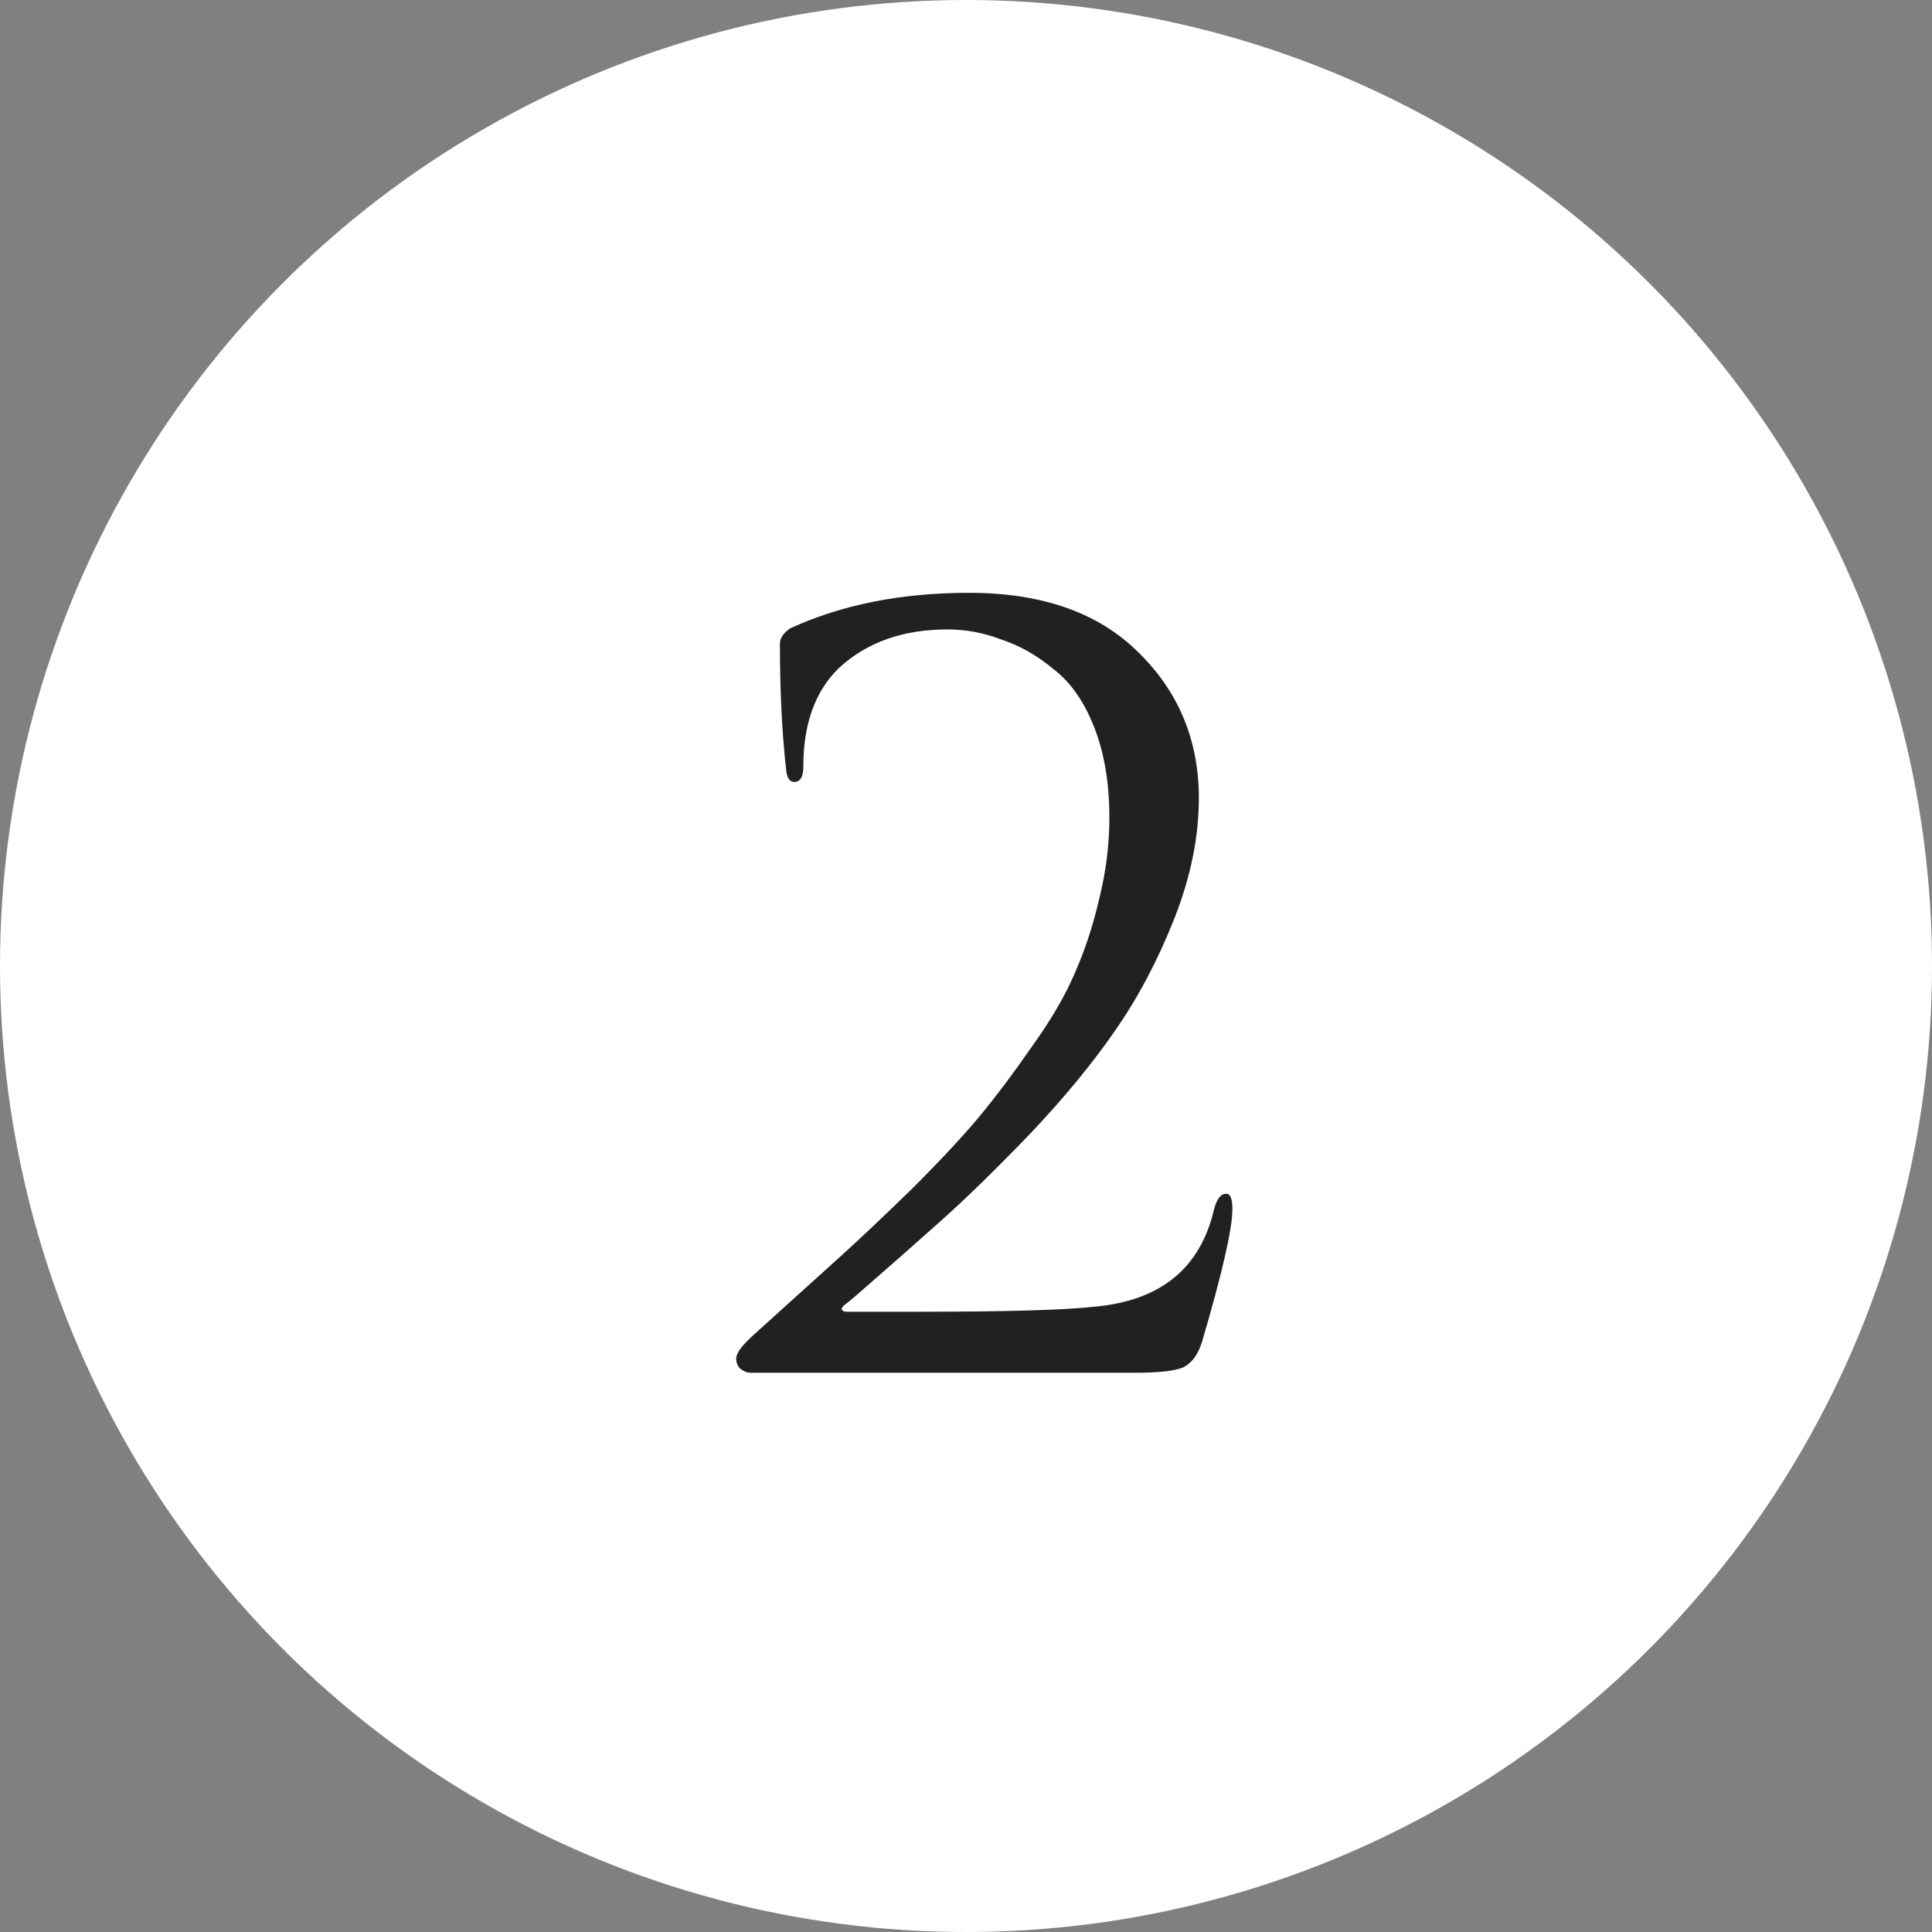
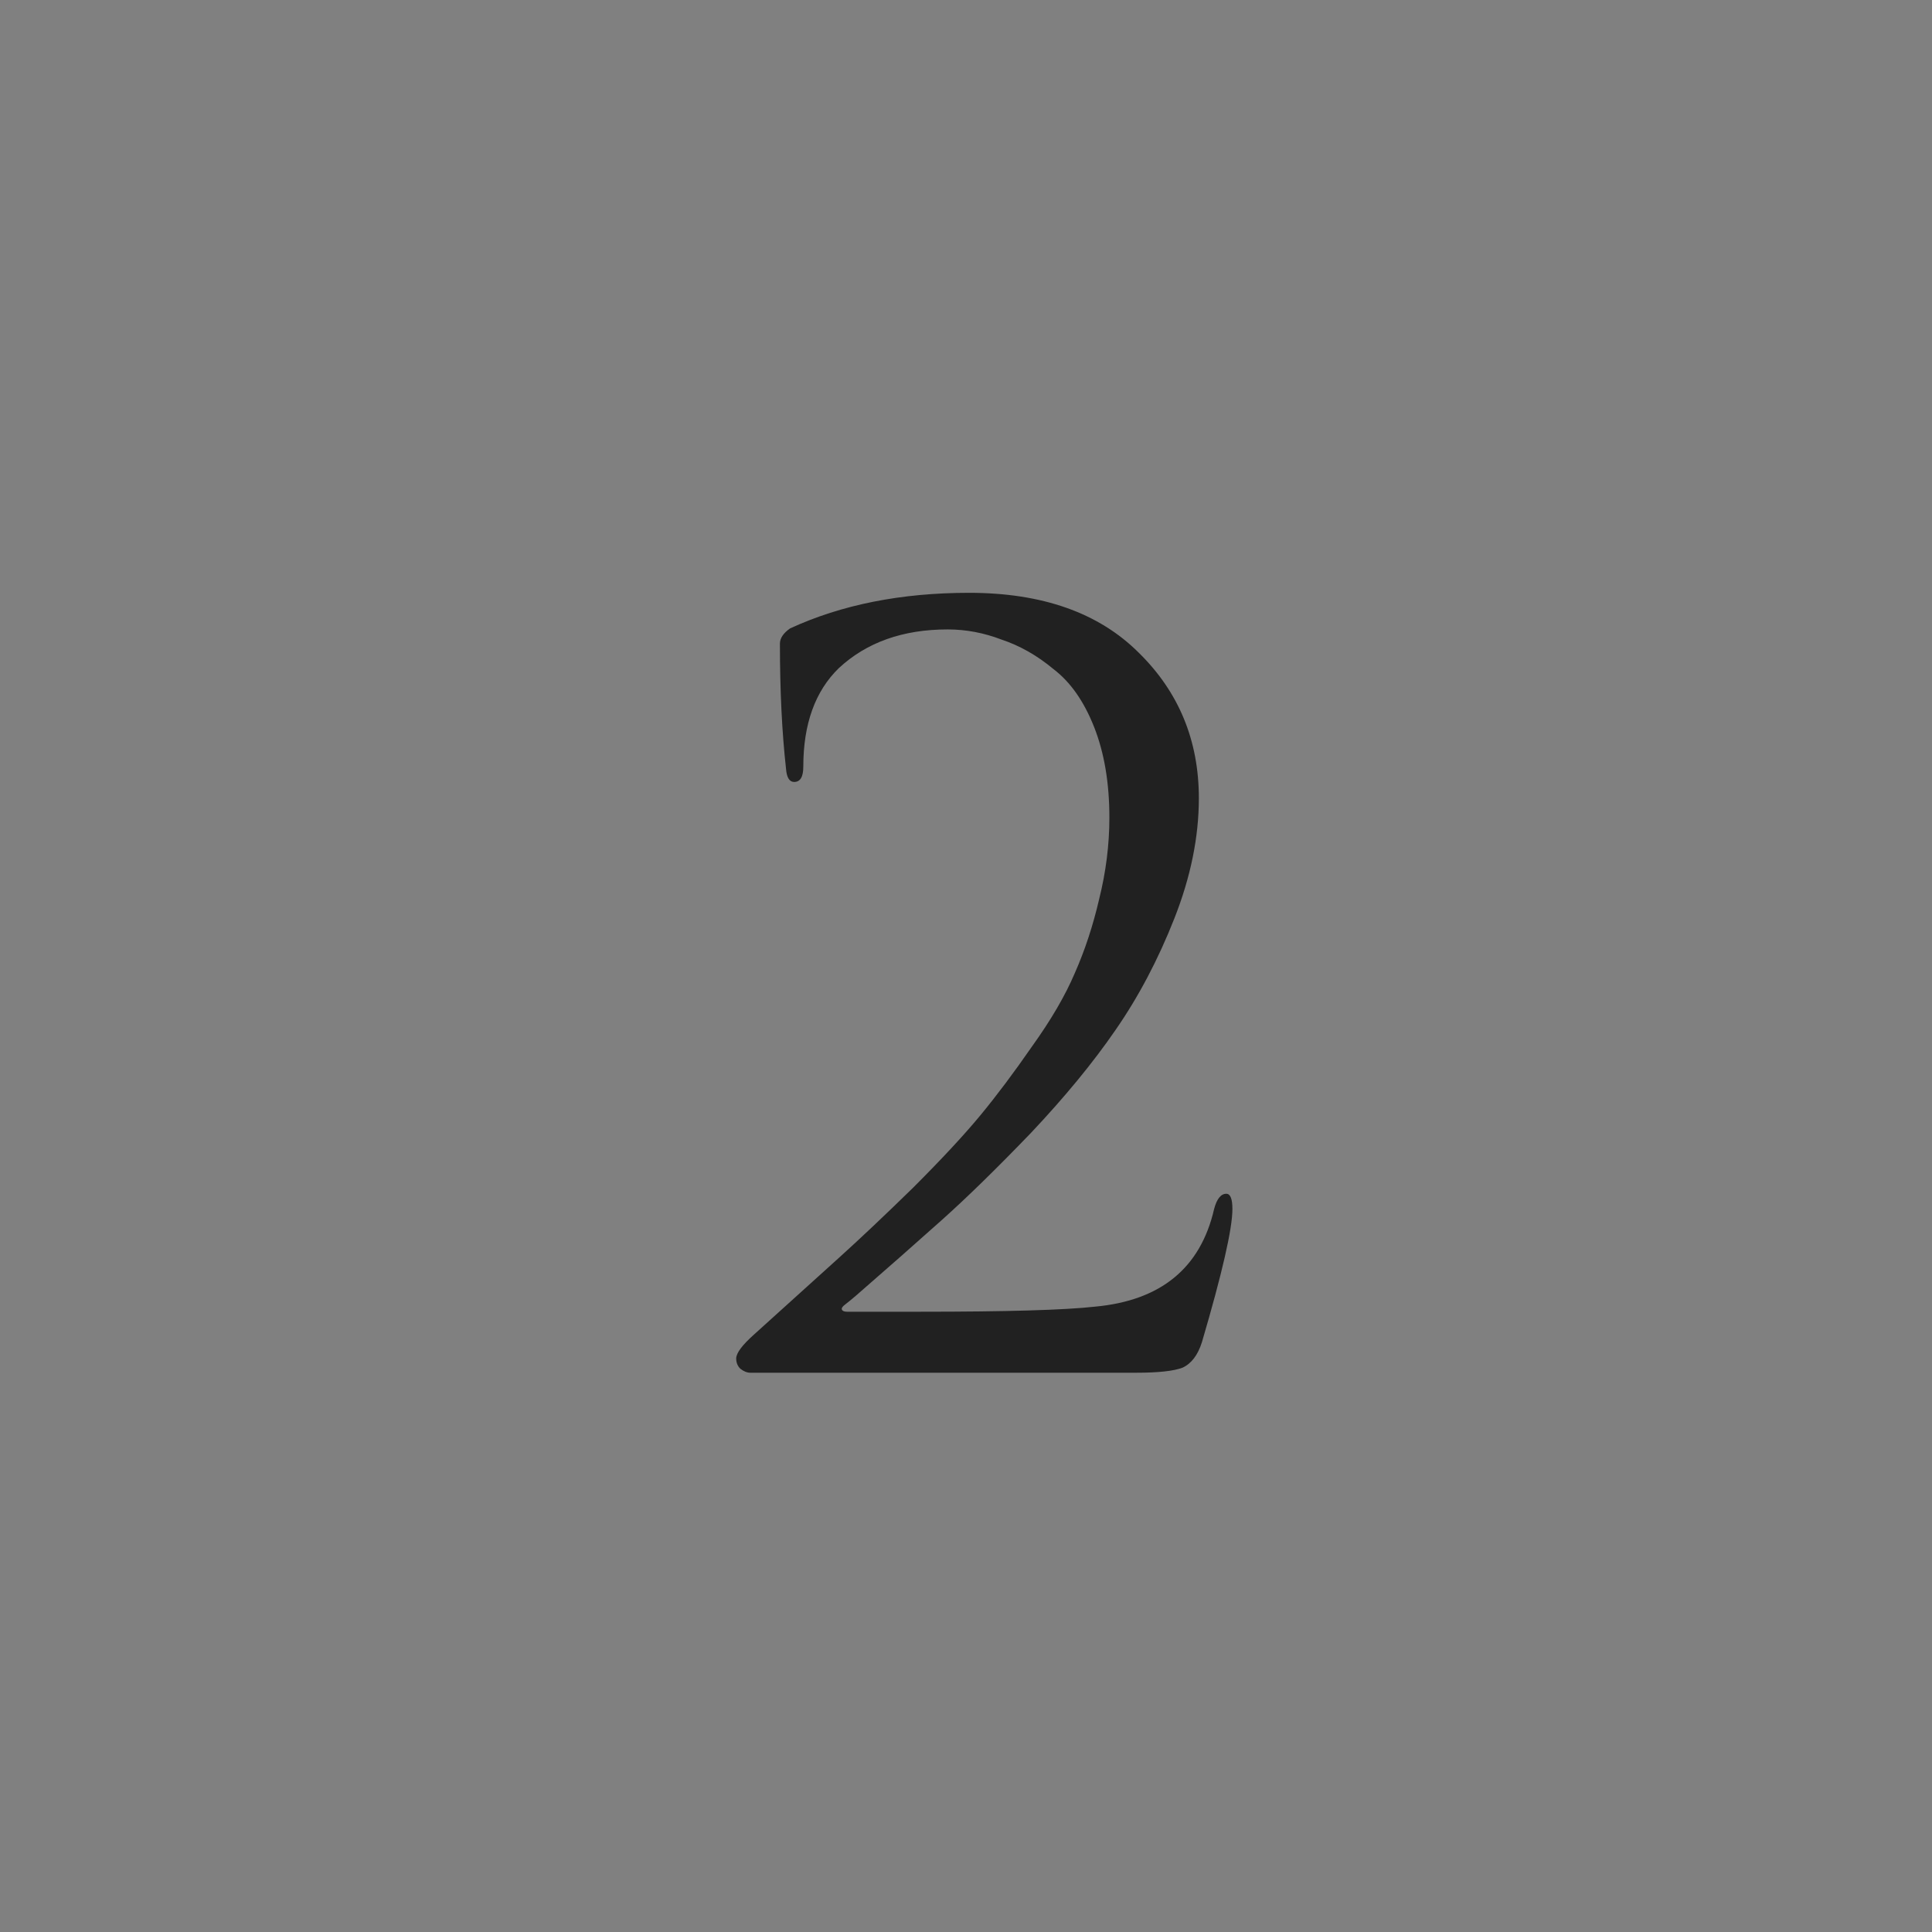
<svg xmlns="http://www.w3.org/2000/svg" width="38" height="38" viewBox="0 0 38 38" fill="none">
  <rect x="0" y="0" width="38" height="38" fill="#808080" stroke="none" />
-   <circle cx="19" cy="19" r="19" fill="white" />
  <path d="M22.34 27H14.76C14.693 27 14.627 26.973 14.56 26.92C14.507 26.867 14.48 26.8 14.48 26.72C14.48 26.613 14.6 26.453 14.84 26.24C15.533 25.613 16.087 25.113 16.5 24.74C16.913 24.367 17.4 23.907 17.96 23.36C18.52 22.8 18.96 22.327 19.28 21.94C19.6 21.553 19.94 21.1 20.3 20.58C20.673 20.06 20.953 19.58 21.14 19.14C21.34 18.687 21.5 18.2 21.62 17.68C21.753 17.147 21.82 16.613 21.82 16.08C21.82 15.4 21.72 14.807 21.52 14.3C21.32 13.793 21.053 13.413 20.72 13.16C20.4 12.893 20.06 12.7 19.7 12.58C19.353 12.447 19 12.38 18.64 12.38C17.76 12.38 17.047 12.633 16.5 13.14C16.033 13.593 15.8 14.24 15.8 15.08C15.8 15.28 15.74 15.38 15.62 15.38C15.527 15.38 15.473 15.293 15.46 15.12C15.38 14.4 15.34 13.58 15.34 12.66C15.34 12.553 15.407 12.453 15.54 12.36C16.553 11.893 17.727 11.66 19.06 11.66C20.5 11.66 21.613 12.053 22.4 12.84C23.187 13.613 23.58 14.567 23.58 15.7C23.58 16.46 23.42 17.247 23.1 18.06C22.78 18.873 22.393 19.607 21.94 20.26C21.5 20.9 20.947 21.573 20.28 22.28C19.613 22.973 19.027 23.547 18.52 24C18.013 24.453 17.453 24.947 16.84 25.48C16.747 25.56 16.673 25.62 16.62 25.66C16.567 25.7 16.547 25.733 16.56 25.76C16.573 25.787 16.607 25.8 16.66 25.8H18.12C19.8 25.8 20.94 25.767 21.54 25.7C22.833 25.58 23.613 24.94 23.88 23.78C23.933 23.58 24.013 23.48 24.12 23.48C24.2 23.48 24.24 23.58 24.24 23.78C24.24 24.167 24.04 25.04 23.64 26.4C23.56 26.653 23.433 26.82 23.26 26.9C23.087 26.967 22.78 27 22.34 27Z" fill="#212121" />
</svg>